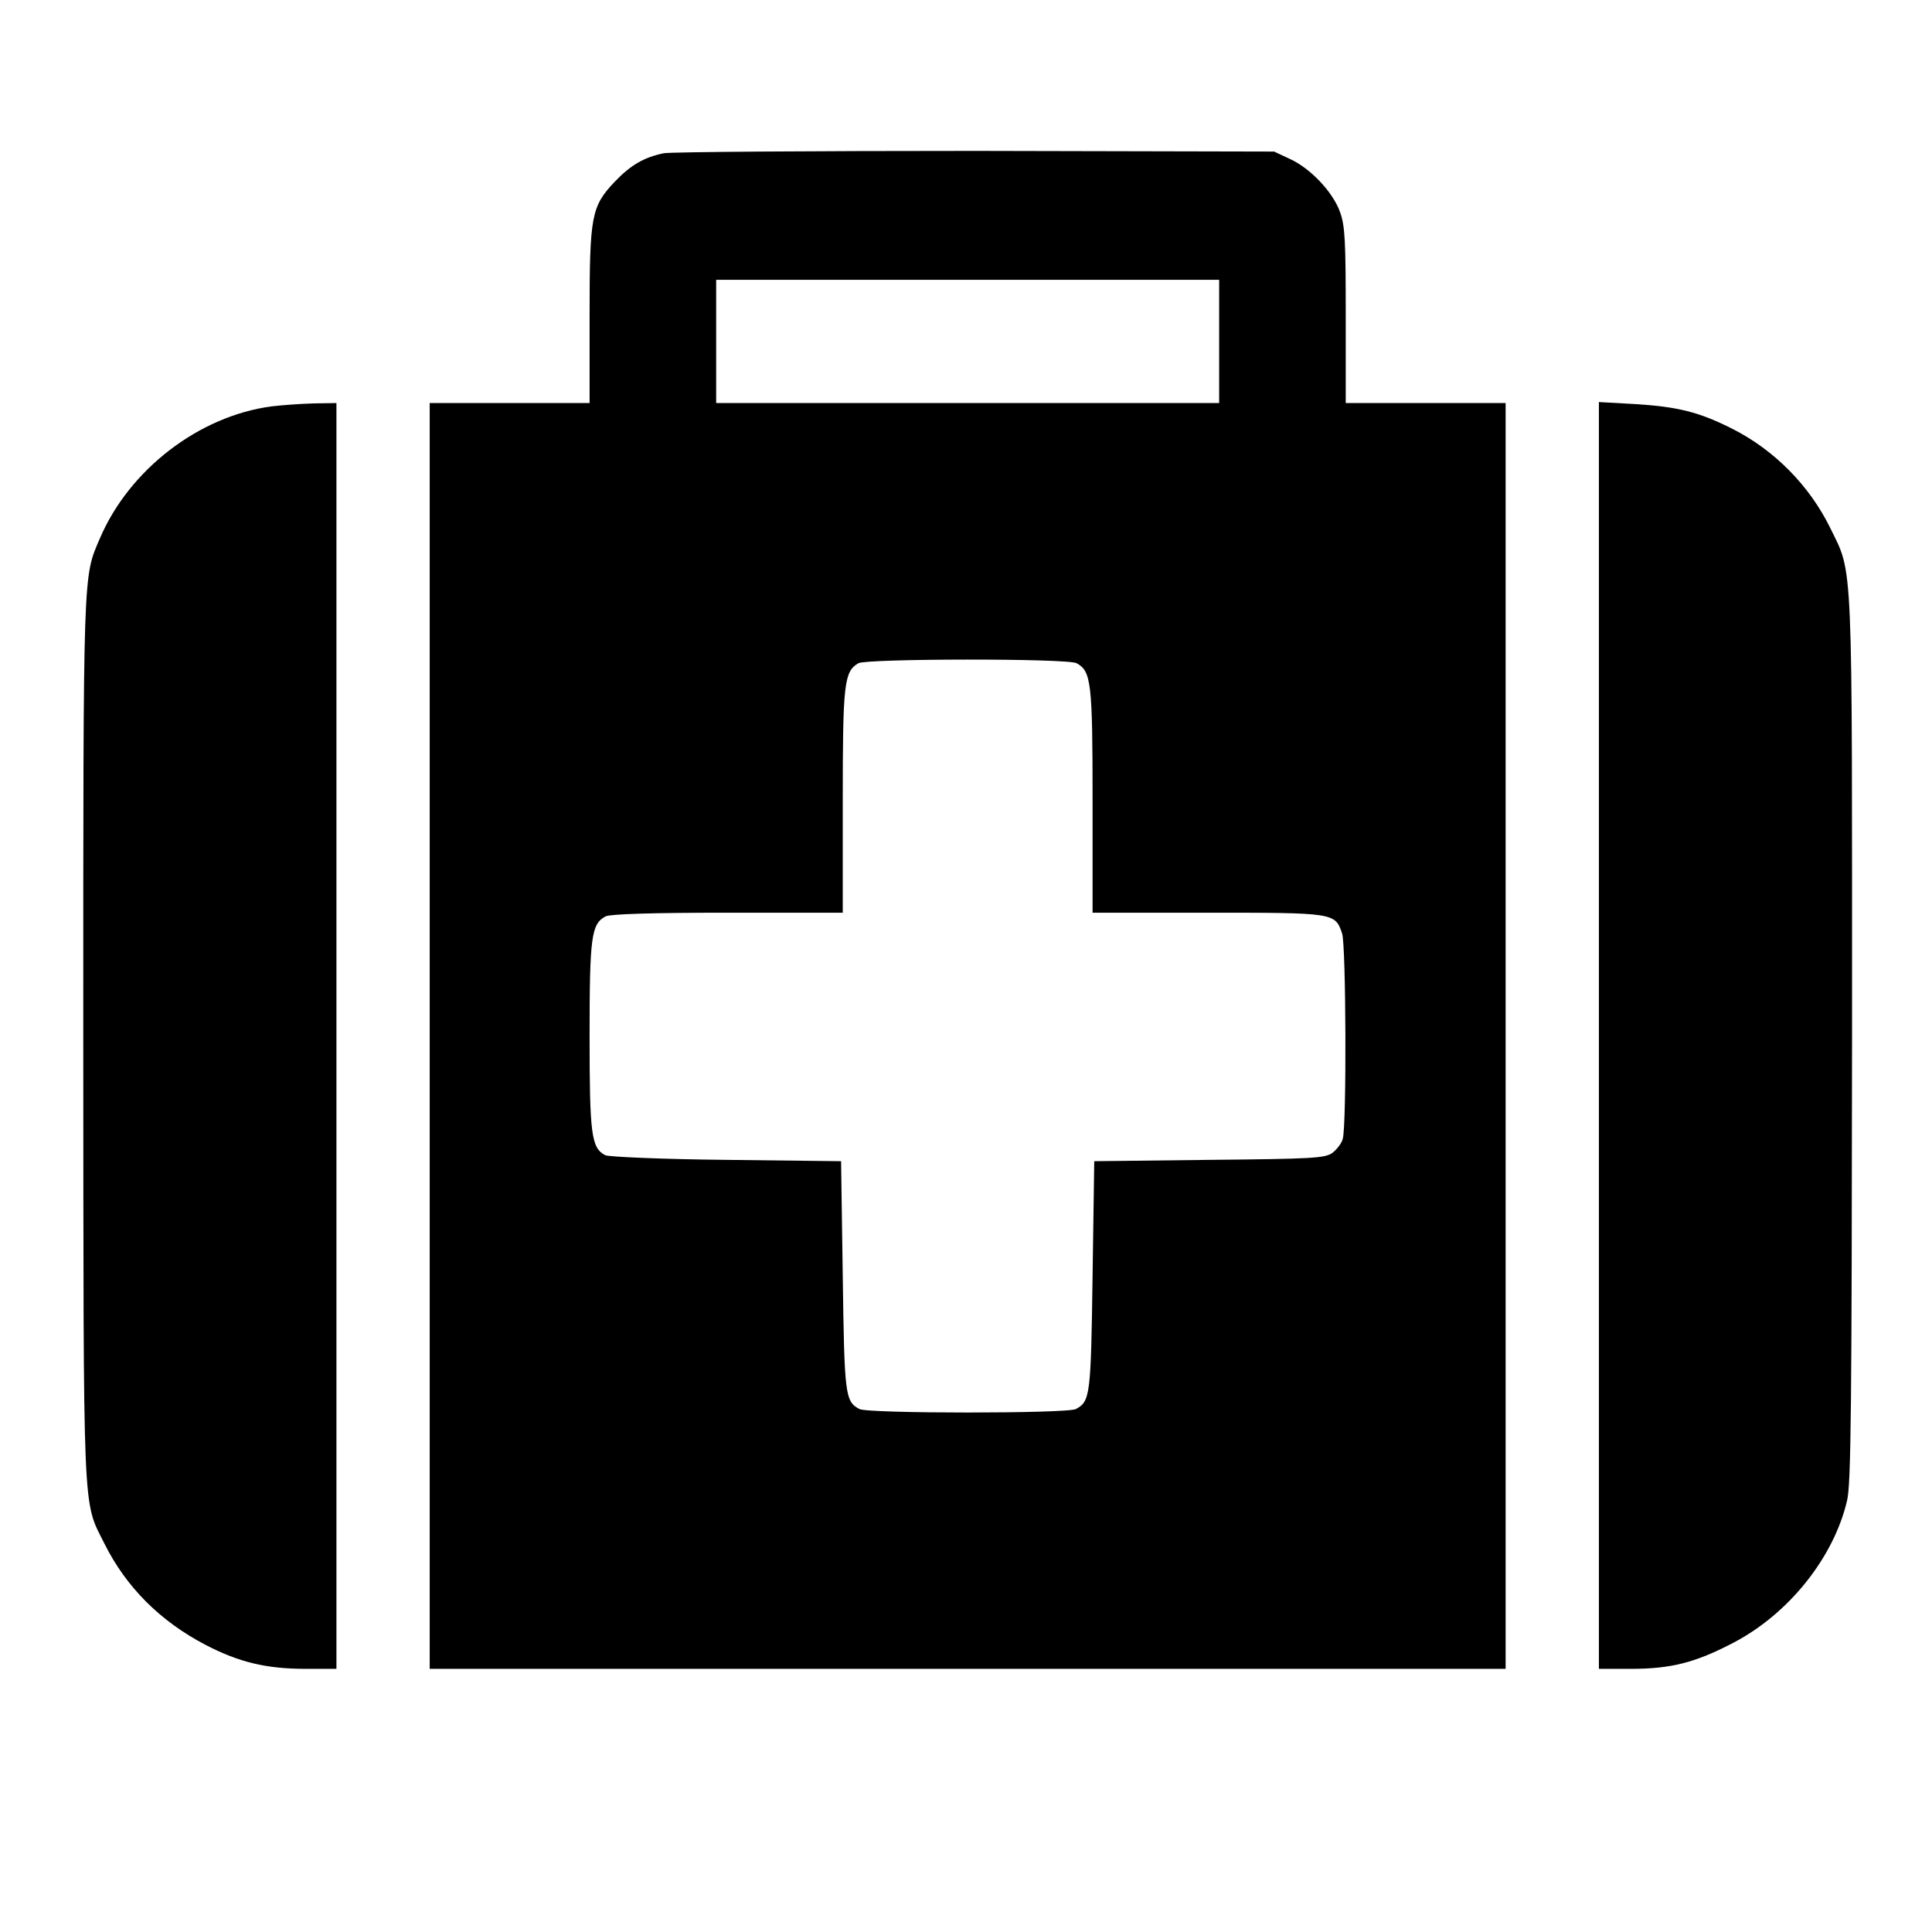
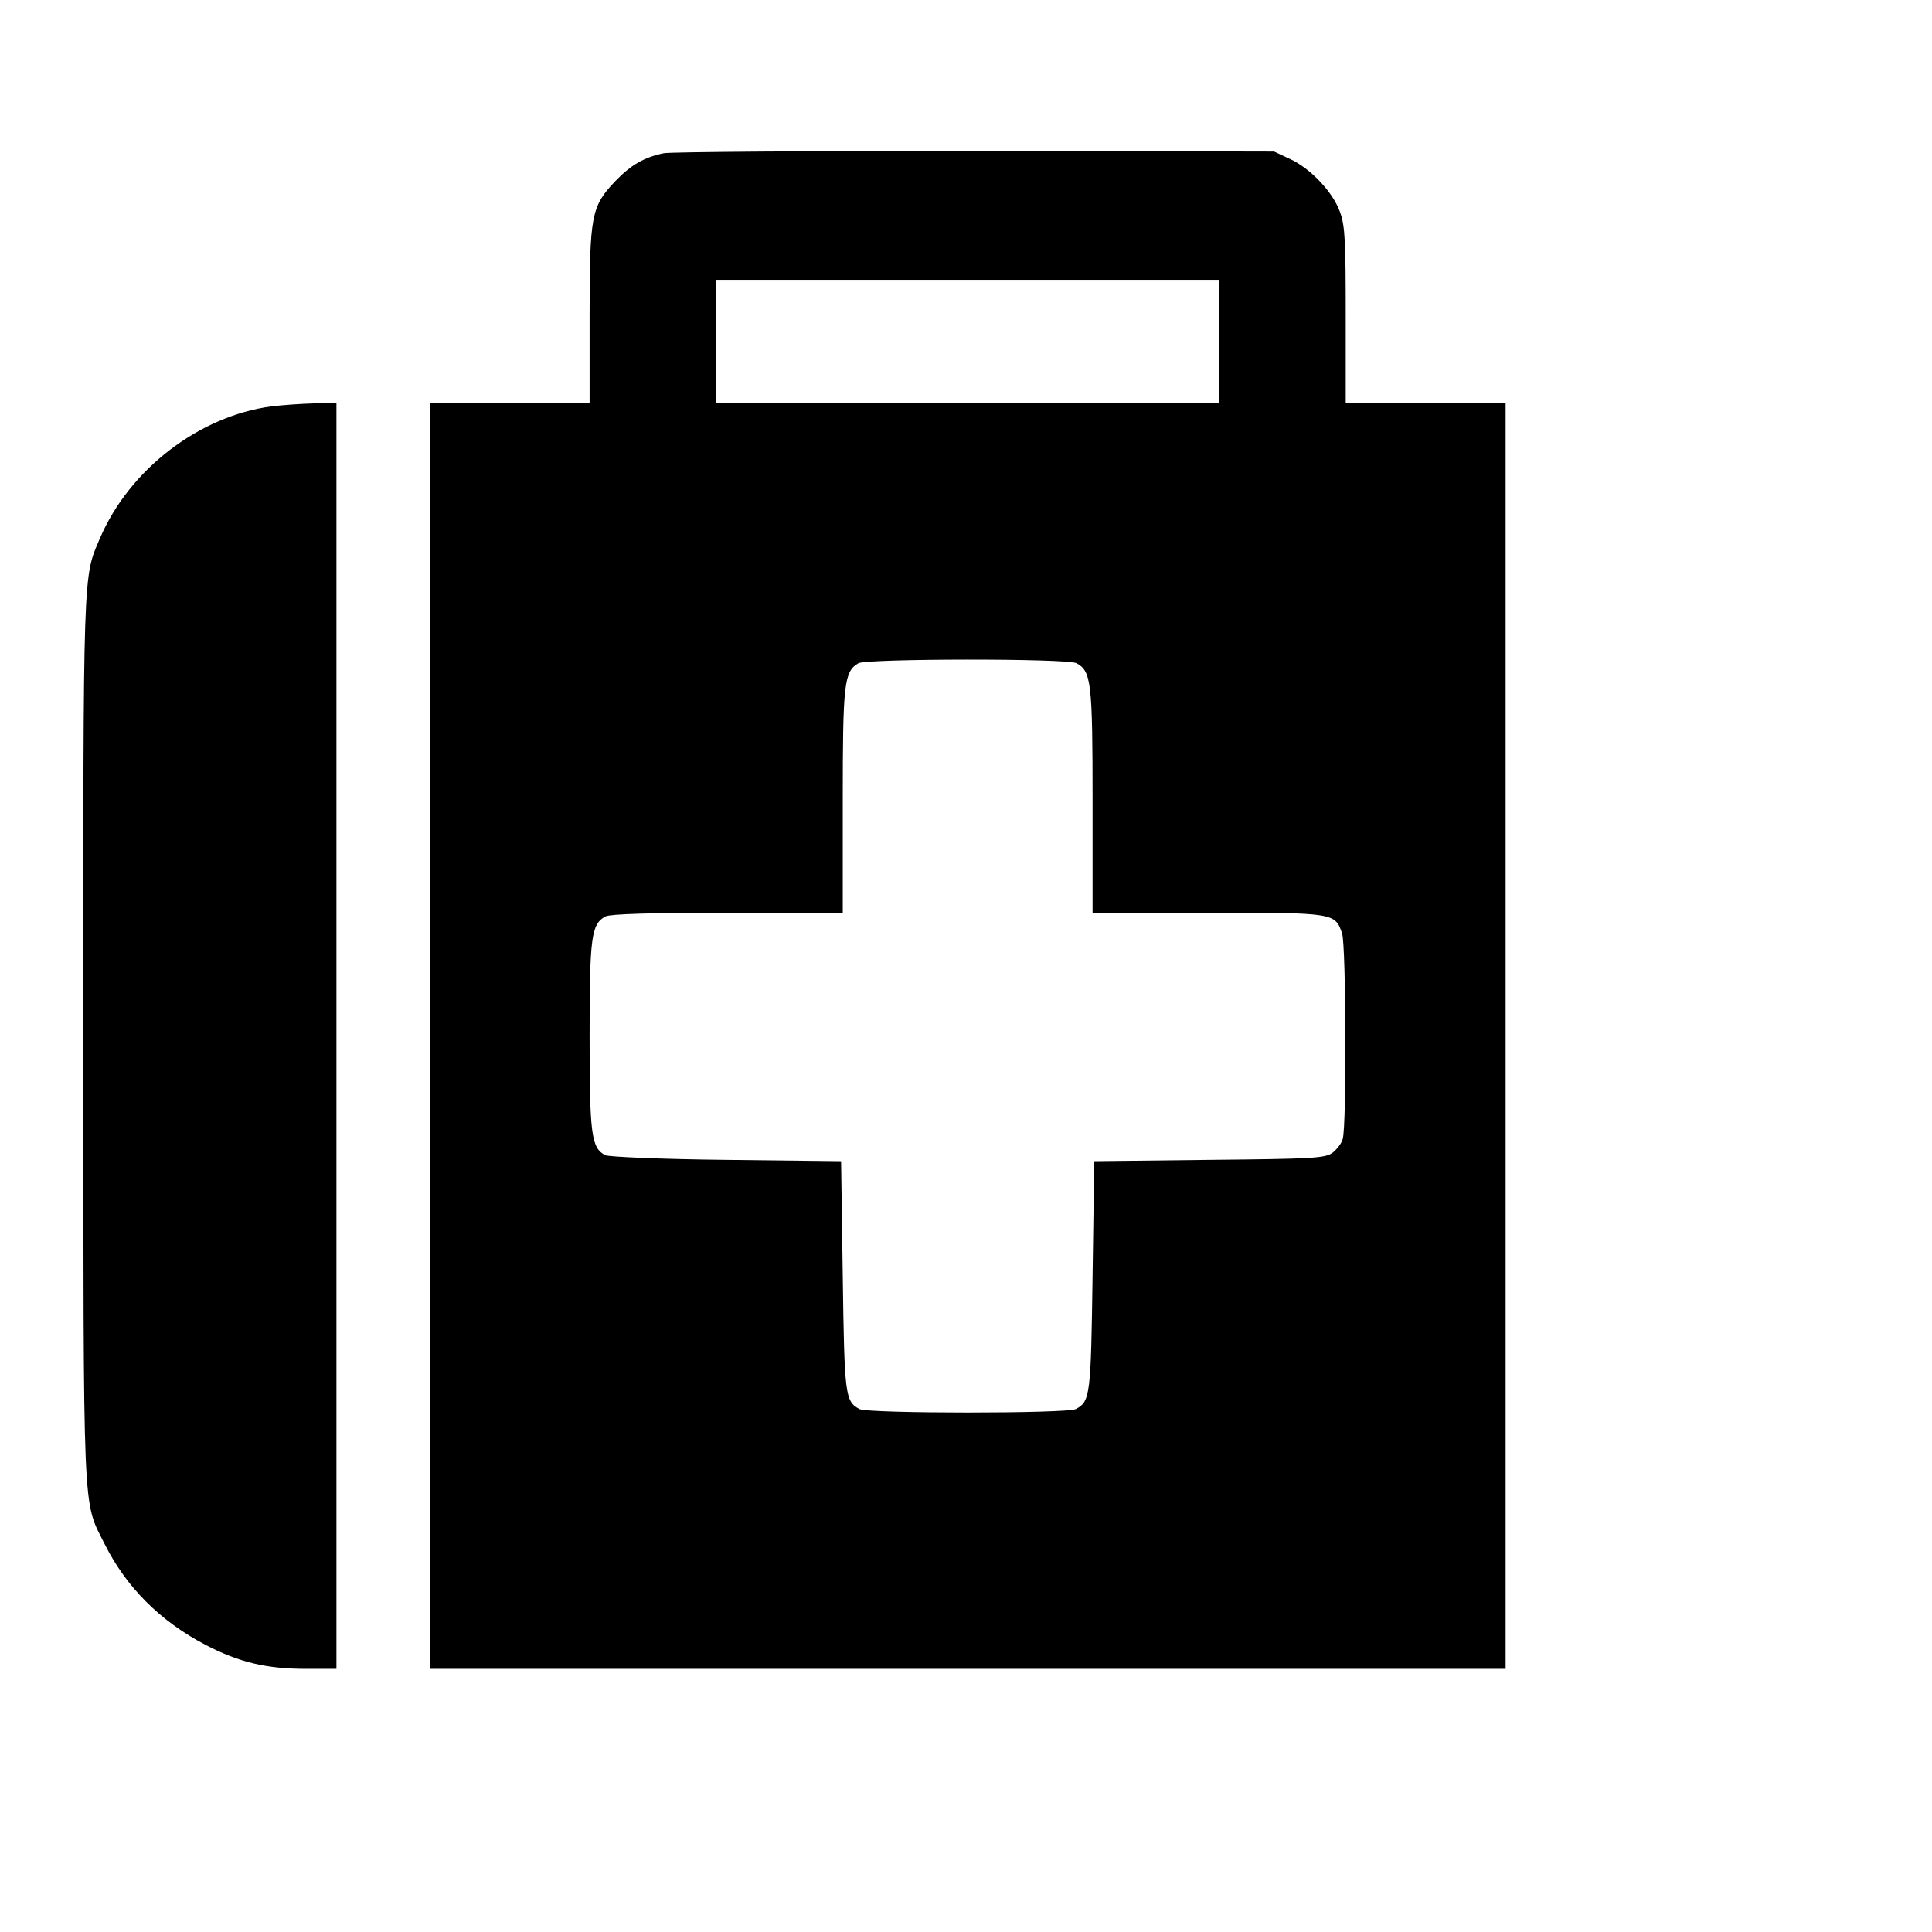
<svg xmlns="http://www.w3.org/2000/svg" version="1.0" width="580pt" height="580pt" viewBox="0 0 580 580" preserveAspectRatio="xMidYMid meet">
  <g transform="translate(0,580) scale(0.1,-0.1)" fill="#000000" stroke="none">
    <path d="M1993 5340 c-59 -12 -99 -35 -147 -85 -71 -75 -76 -102 -76 -402 l0 -263 -240 0 -240 0 0 -1900 0 -1900 1615 0 1615 0 0 1900 0 1900 -240 0 -240 0 0 263 c0 222 -2 269 -17 310 -21 60 -89 132 -151 160 l-47 22 -895 2 c-492 0 -914 -3 -937 -7z m1667 -565 l0 -185 -755 0 -755 0 0 185 0 185 755 0 755 0 0 -185z m-428 -966 c44 -24 48 -57 48 -414 l0 -335 345 0 c381 0 383 0 404 -62 12 -34 14 -576 2 -617 -3 -13 -18 -32 -31 -42 -23 -16 -58 -18 -370 -21 l-345 -4 -5 -344 c-5 -359 -7 -377 -50 -400 -25 -14 -625 -14 -650 0 -43 23 -45 41 -50 399 l-5 345 -345 4 c-193 2 -353 9 -363 14 -42 22 -47 62 -47 358 0 298 5 336 48 359 14 7 138 11 366 11 l346 0 0 335 c0 354 4 389 47 414 25 14 627 15 655 0z" />
    <path d="M815 4580 c-218 -29 -427 -190 -515 -396 -51 -119 -50 -78 -50 -1502 1 -1462 -3 -1383 64 -1517 65 -130 167 -232 303 -303 100 -52 182 -72 301 -72 l92 0 0 1900 0 1900 -67 -1 c-38 -1 -95 -5 -128 -9z" />
-     <path d="M4800 2692 l0 -1902 96 0 c121 0 194 19 307 78 167 87 302 256 342 427 12 50 14 276 15 1387 0 1472 4 1390 -66 1534 -62 126 -167 233 -294 297 -99 50 -163 66 -292 74 l-108 6 0 -1901z" />
  </g>
</svg>